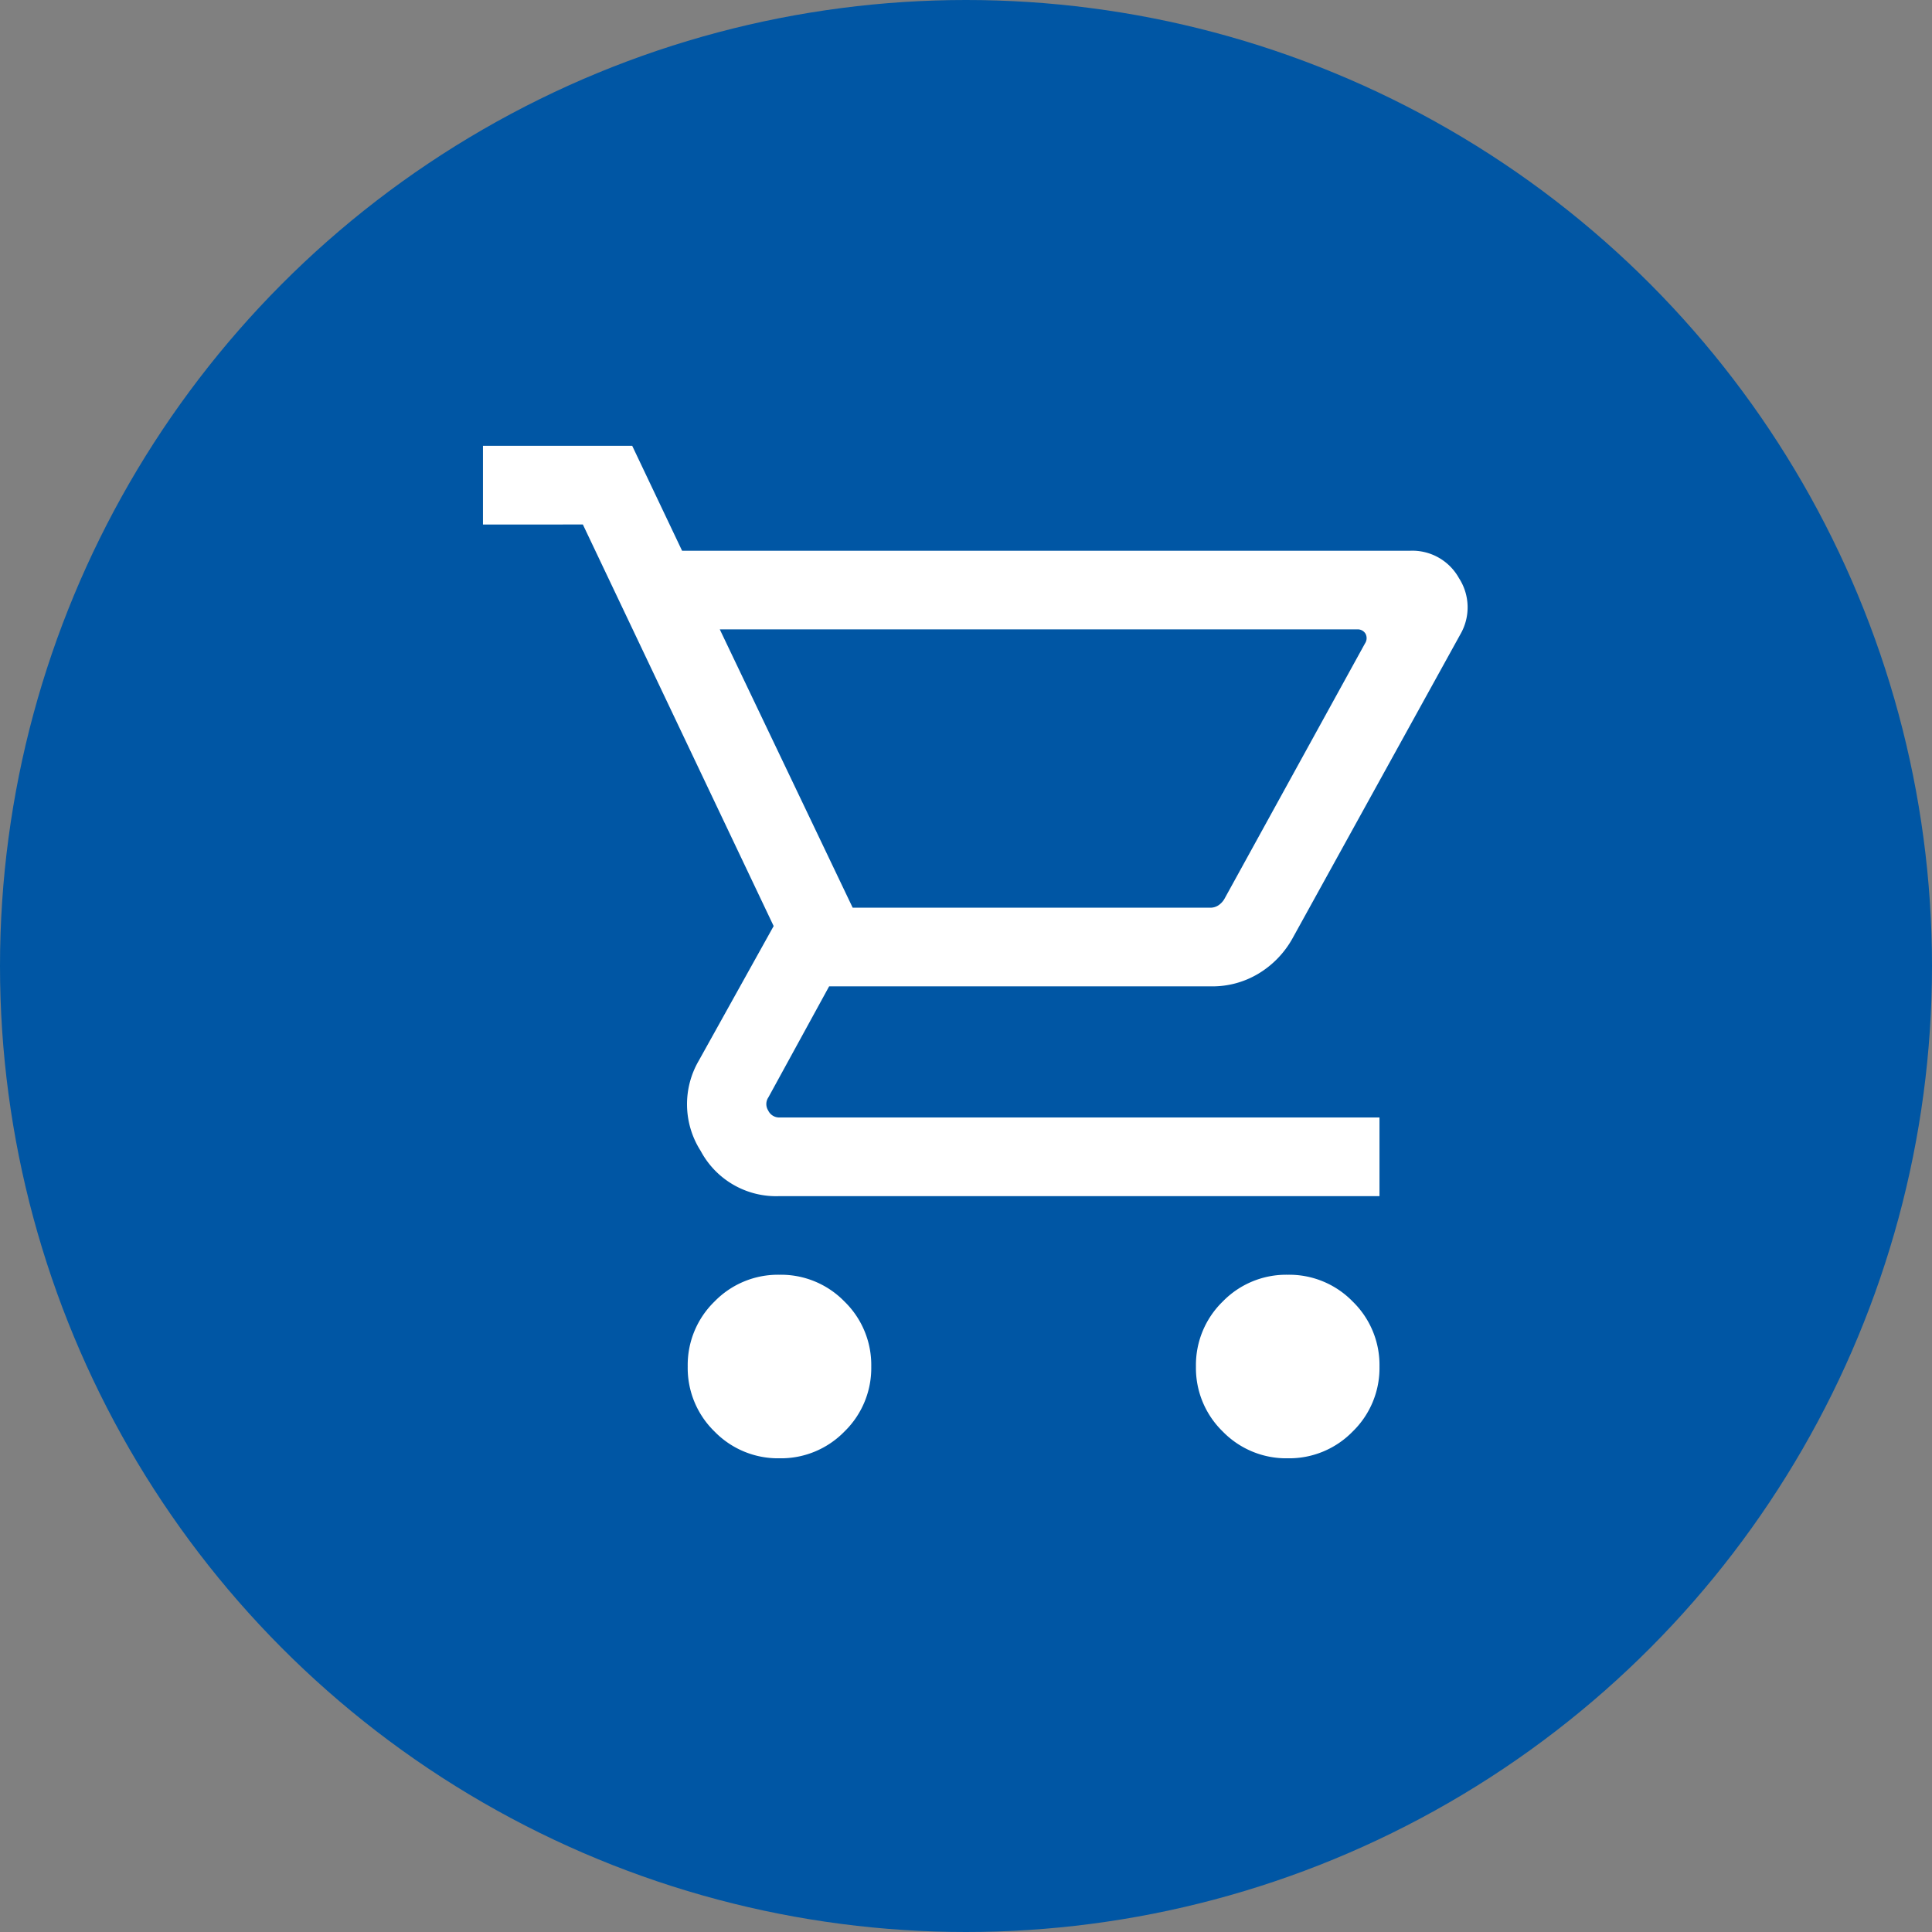
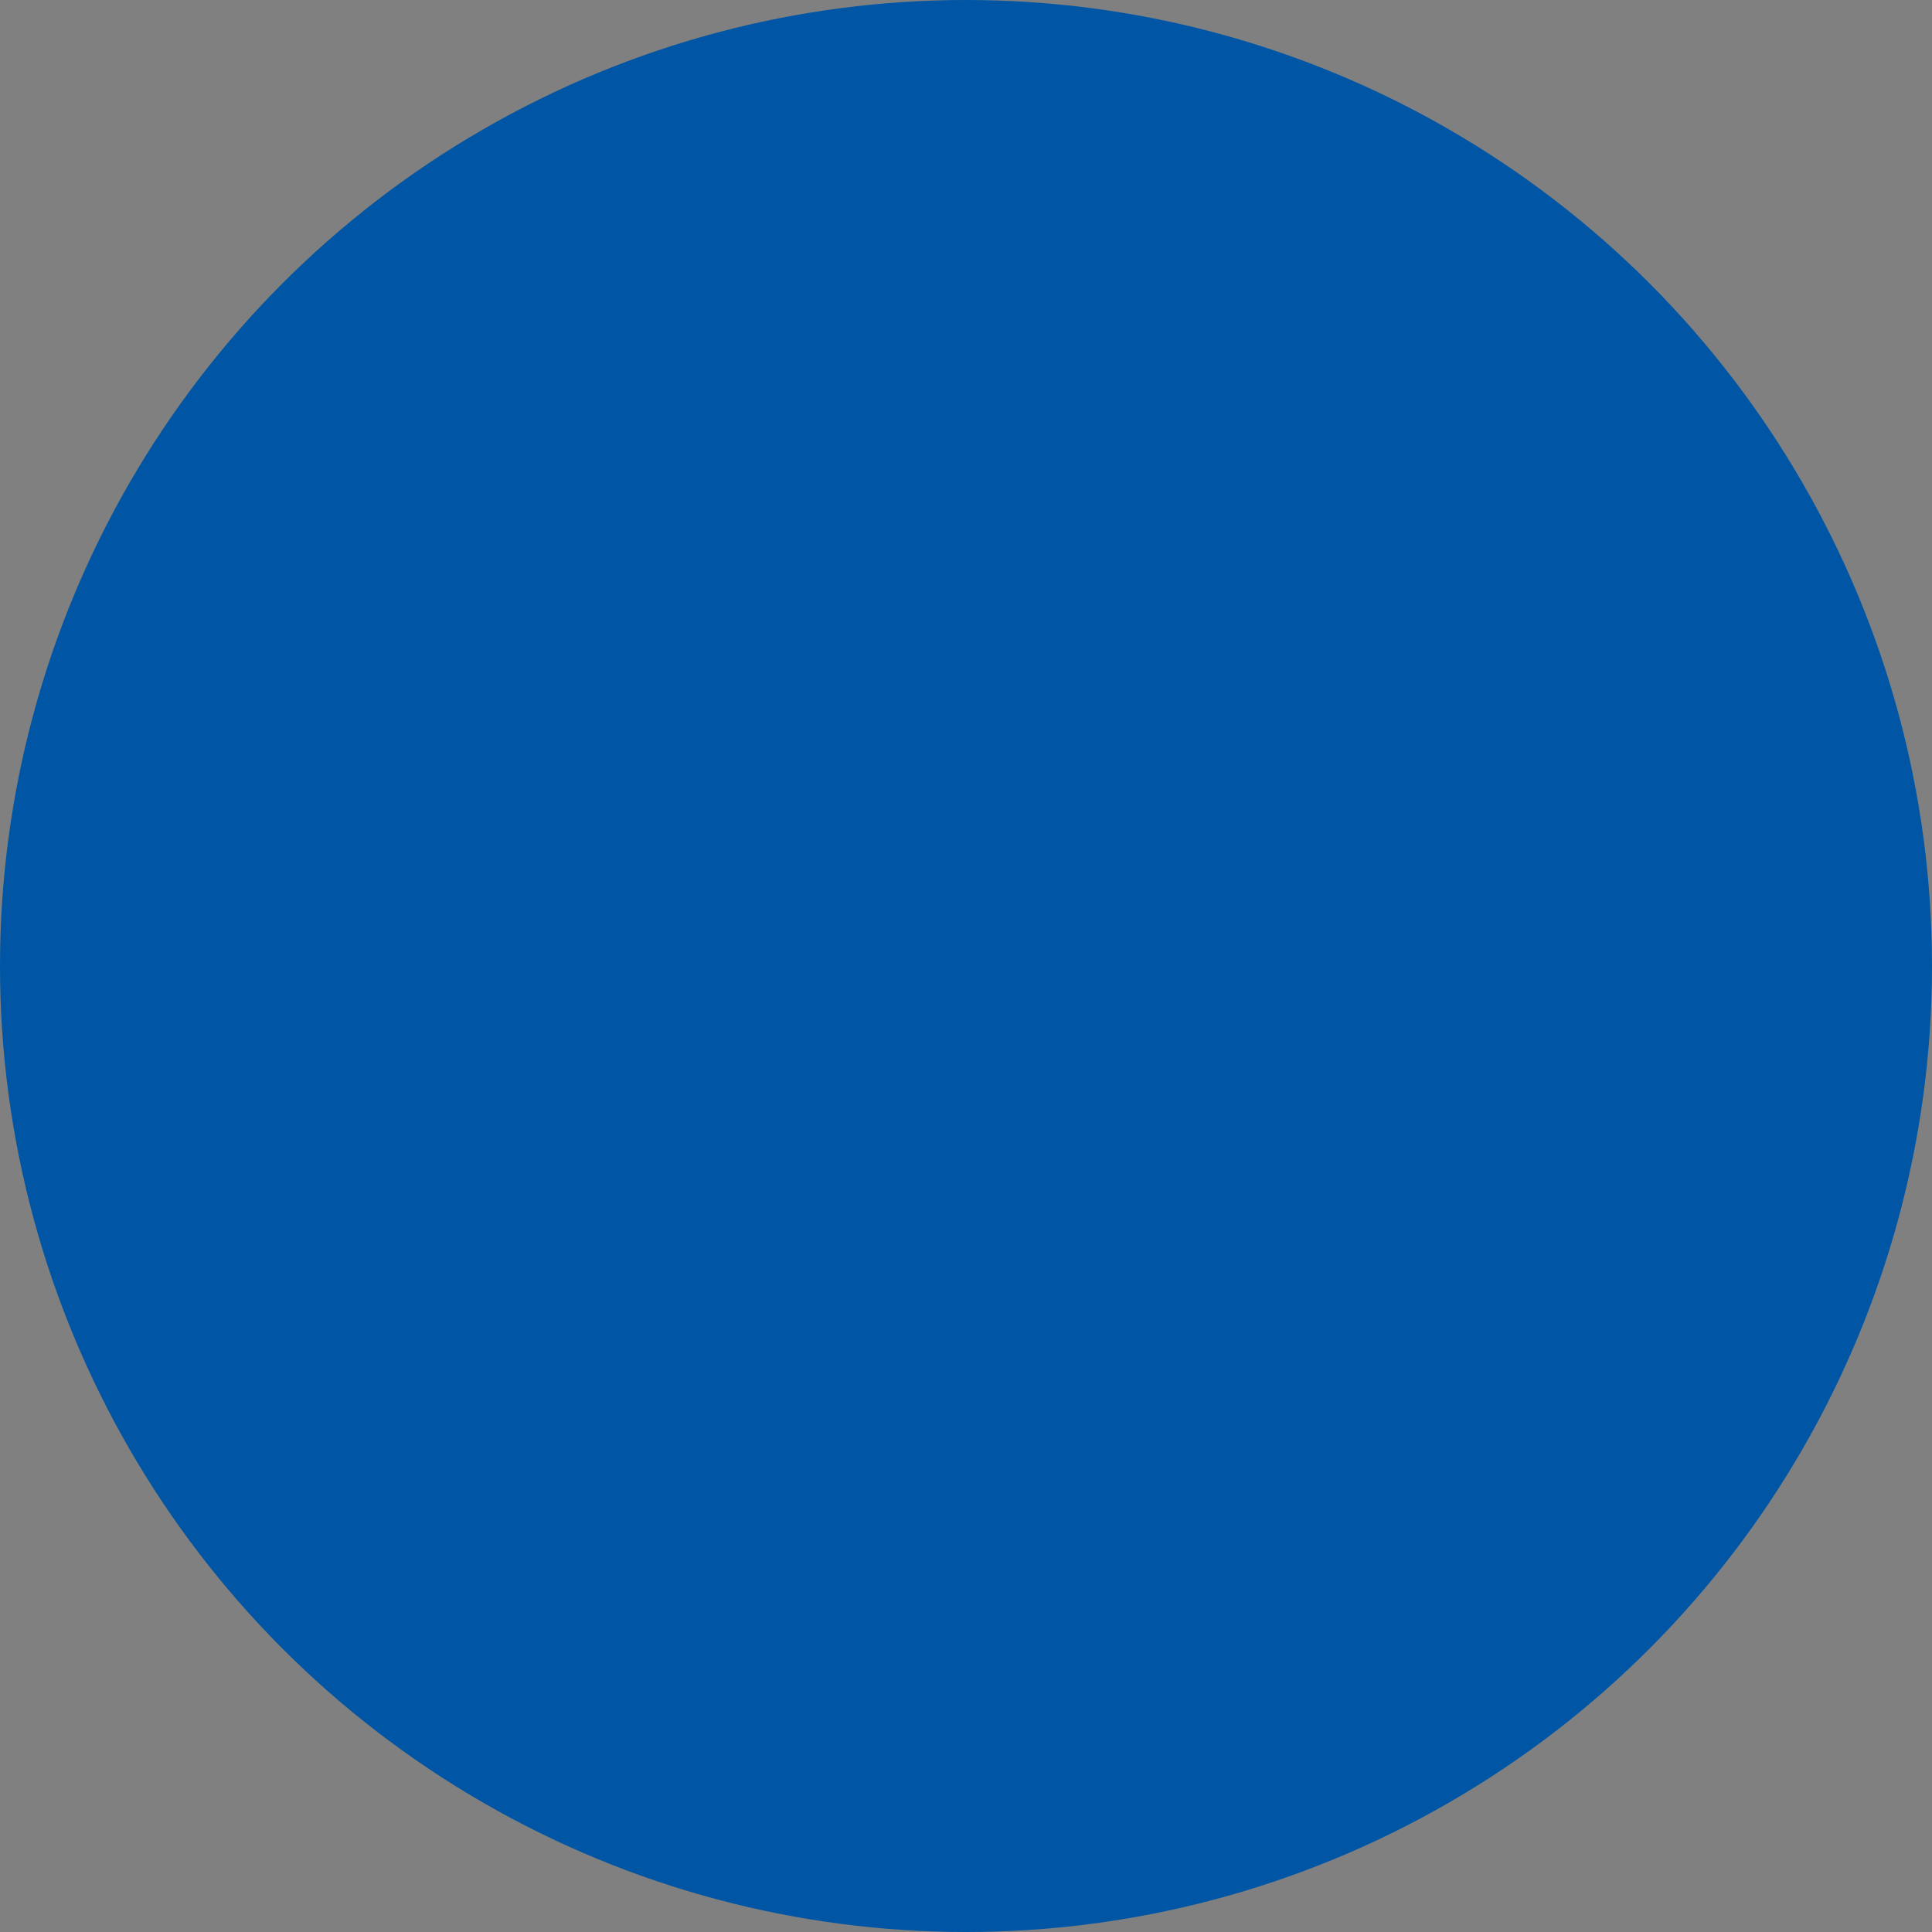
<svg xmlns="http://www.w3.org/2000/svg" width="52" height="52" viewBox="0 0 52 52">
  <rect x="0" y="0" width="52" height="52" fill="#808080" stroke="none" />
  <g id="icon-shop-52-bg-blau" transform="translate(-1019 -1425)">
    <circle id="Ellipse_2" data-name="Ellipse 2" cx="26" cy="26" r="26" transform="translate(1019 1425)" fill="#0056a4" />
-     <path id="shopping_cart_FILL0_wght300_GRAD0_opsz24" d="M67.981-842.749a2.382,2.382,0,0,1-1.749-.721,2.382,2.382,0,0,1-.721-1.749,2.382,2.382,0,0,1,.721-1.749,2.382,2.382,0,0,1,1.749-.721,2.382,2.382,0,0,1,1.749.721,2.382,2.382,0,0,1,.721,1.749,2.382,2.382,0,0,1-.721,1.749A2.382,2.382,0,0,1,67.981-842.749Zm13.679,0a2.382,2.382,0,0,1-1.749-.721,2.382,2.382,0,0,1-.721-1.749,2.382,2.382,0,0,1,.721-1.749,2.382,2.382,0,0,1,1.749-.721,2.382,2.382,0,0,1,1.749.721,2.382,2.382,0,0,1,.721,1.749,2.382,2.382,0,0,1-.721,1.749A2.382,2.382,0,0,1,81.66-842.749Zm-15.286-22.31,3.577,7.491h9.622a.393.393,0,0,0,.217-.061.532.532,0,0,0,.163-.17l3.786-6.88a.255.255,0,0,0,.014-.265.246.246,0,0,0-.231-.115Zm-1.015-2.117h19.6a1.436,1.436,0,0,1,1.31.737,1.445,1.445,0,0,1,.042,1.505l-4.522,8.191a2.551,2.551,0,0,1-.919.951,2.4,2.4,0,0,1-1.253.341h-10.3l-1.634,2.986a.322.322,0,0,0-.007.353.327.327,0,0,0,.305.19H84.13v2.117H67.981a2.3,2.3,0,0,1-2.121-1.217,2.33,2.33,0,0,1-.05-2.431l2.014-3.621-5.135-10.808H60V-870h4.017Zm4.592,9.608h0Z" transform="translate(971.999 2306.999)" fill="#fff" />
  </g>
</svg>